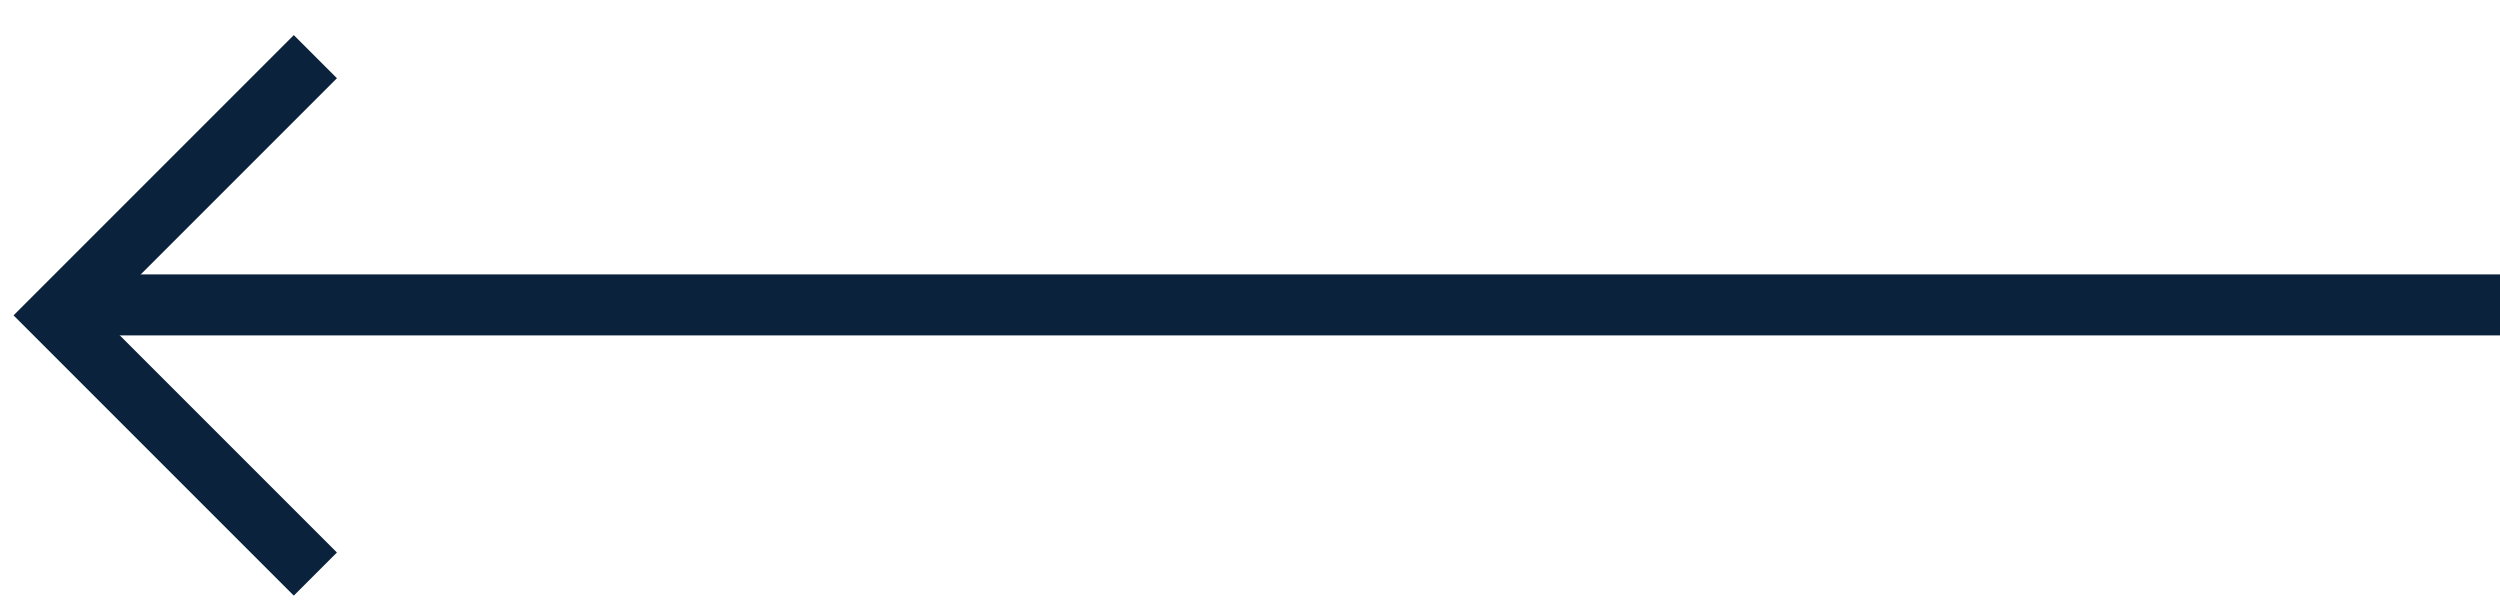
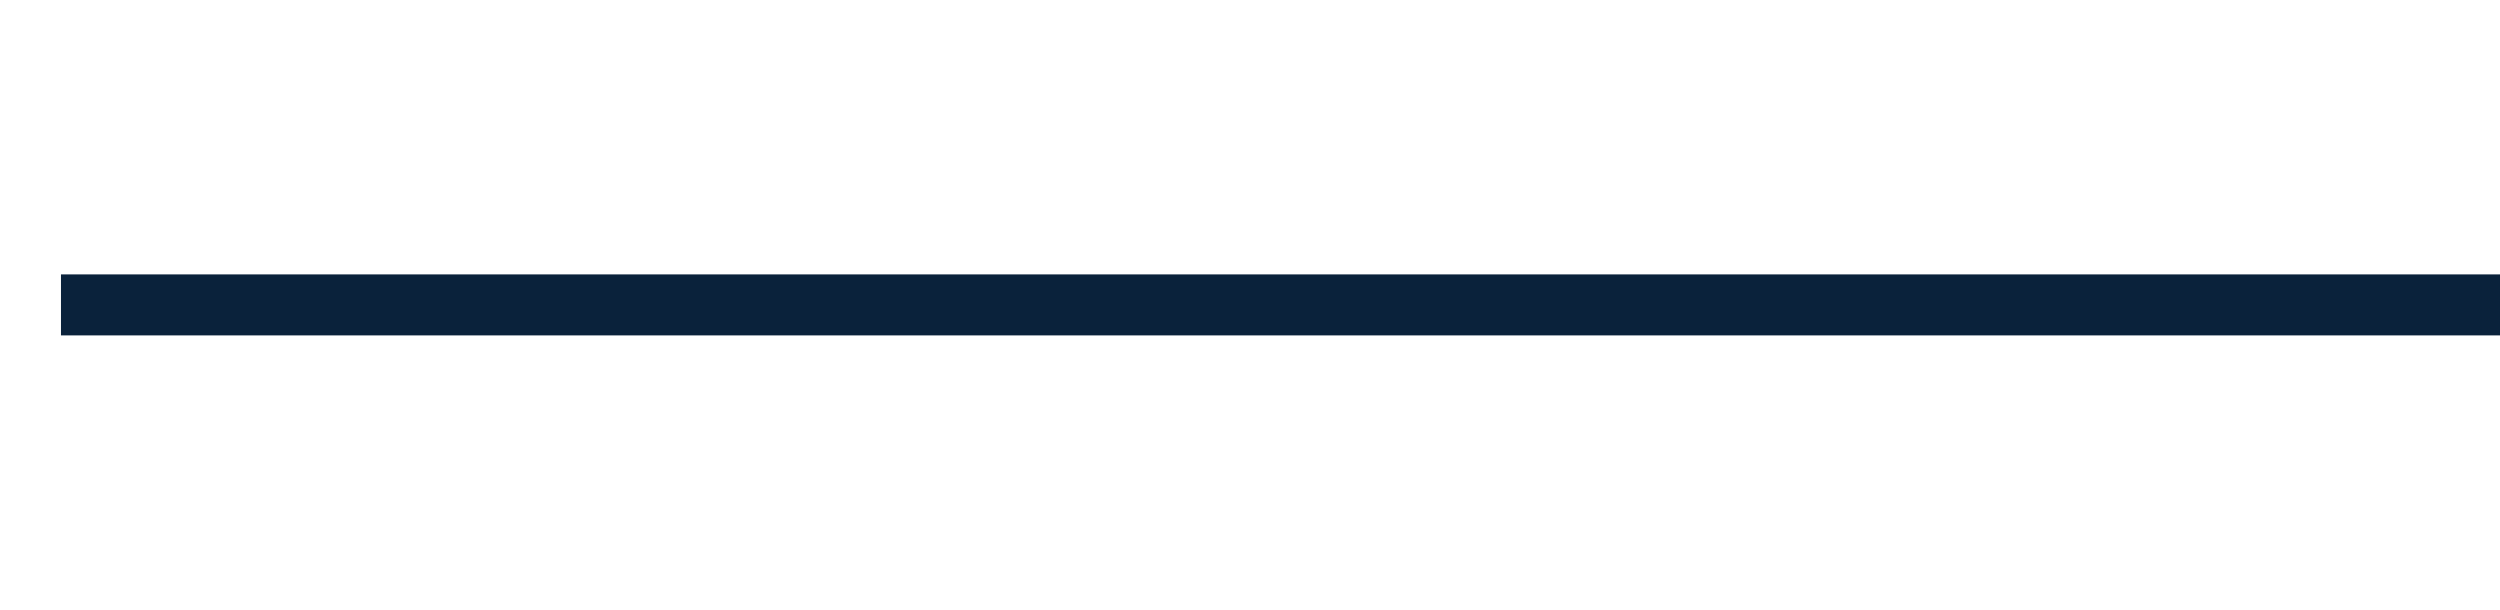
<svg xmlns="http://www.w3.org/2000/svg" width="41px" height="10px" viewBox="0 0 41 10" version="1.1">
  <title>Group 3 Copy 2</title>
  <desc>Created with Sketch.</desc>
  <defs />
  <g id="Page-1" stroke="none" stroke-width="1" fill="none" fill-rule="evenodd">
    <g id="arrow" transform="translate(-35, -62)" stroke="#0A223B">
      <g id="Group-3-Copy-2" transform="translate(55.5, 67) rotate(-180) translate(-55.5, -67) translate(35, 62)">
        <path d="M1.42108547e-14,5 L40,5" id="Path-2" />
-         <polyline id="Path-4" transform="translate(35.828, 4.828) rotate(-45) translate(-35.828, -4.828) " points="32.828 7.828 38.828 7.828 38.828 1.828" />
      </g>
    </g>
  </g>
</svg>